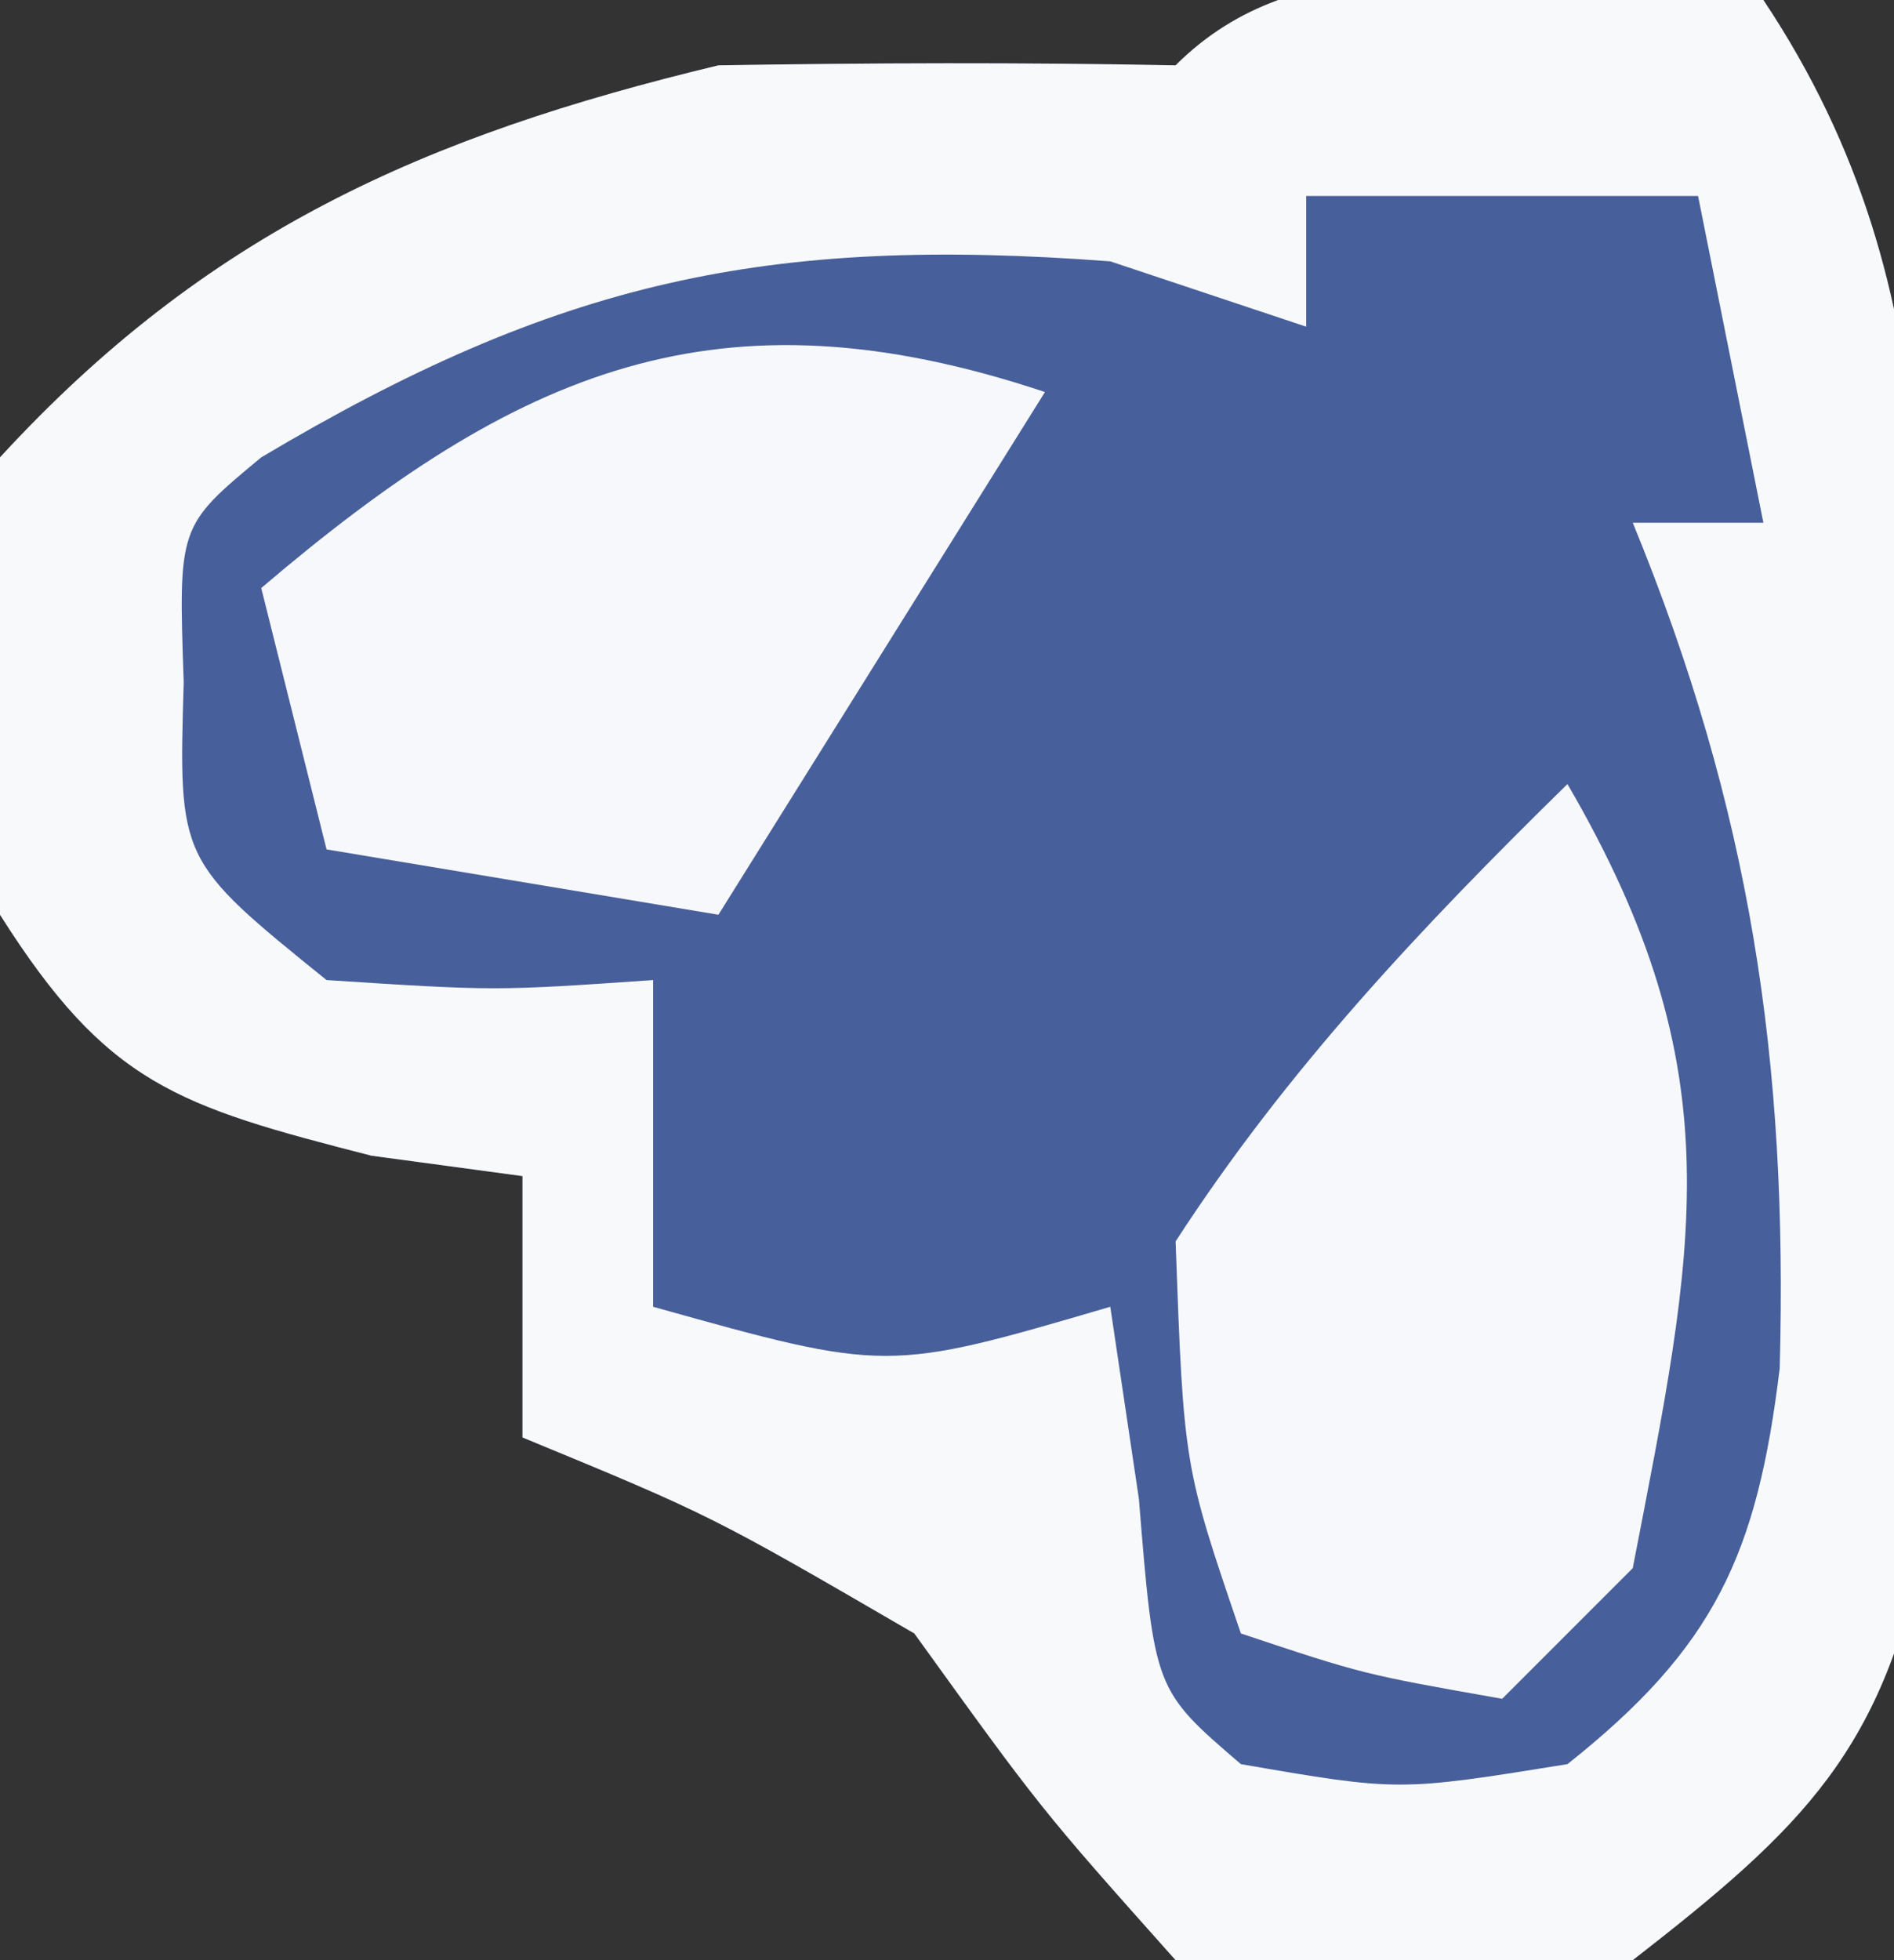
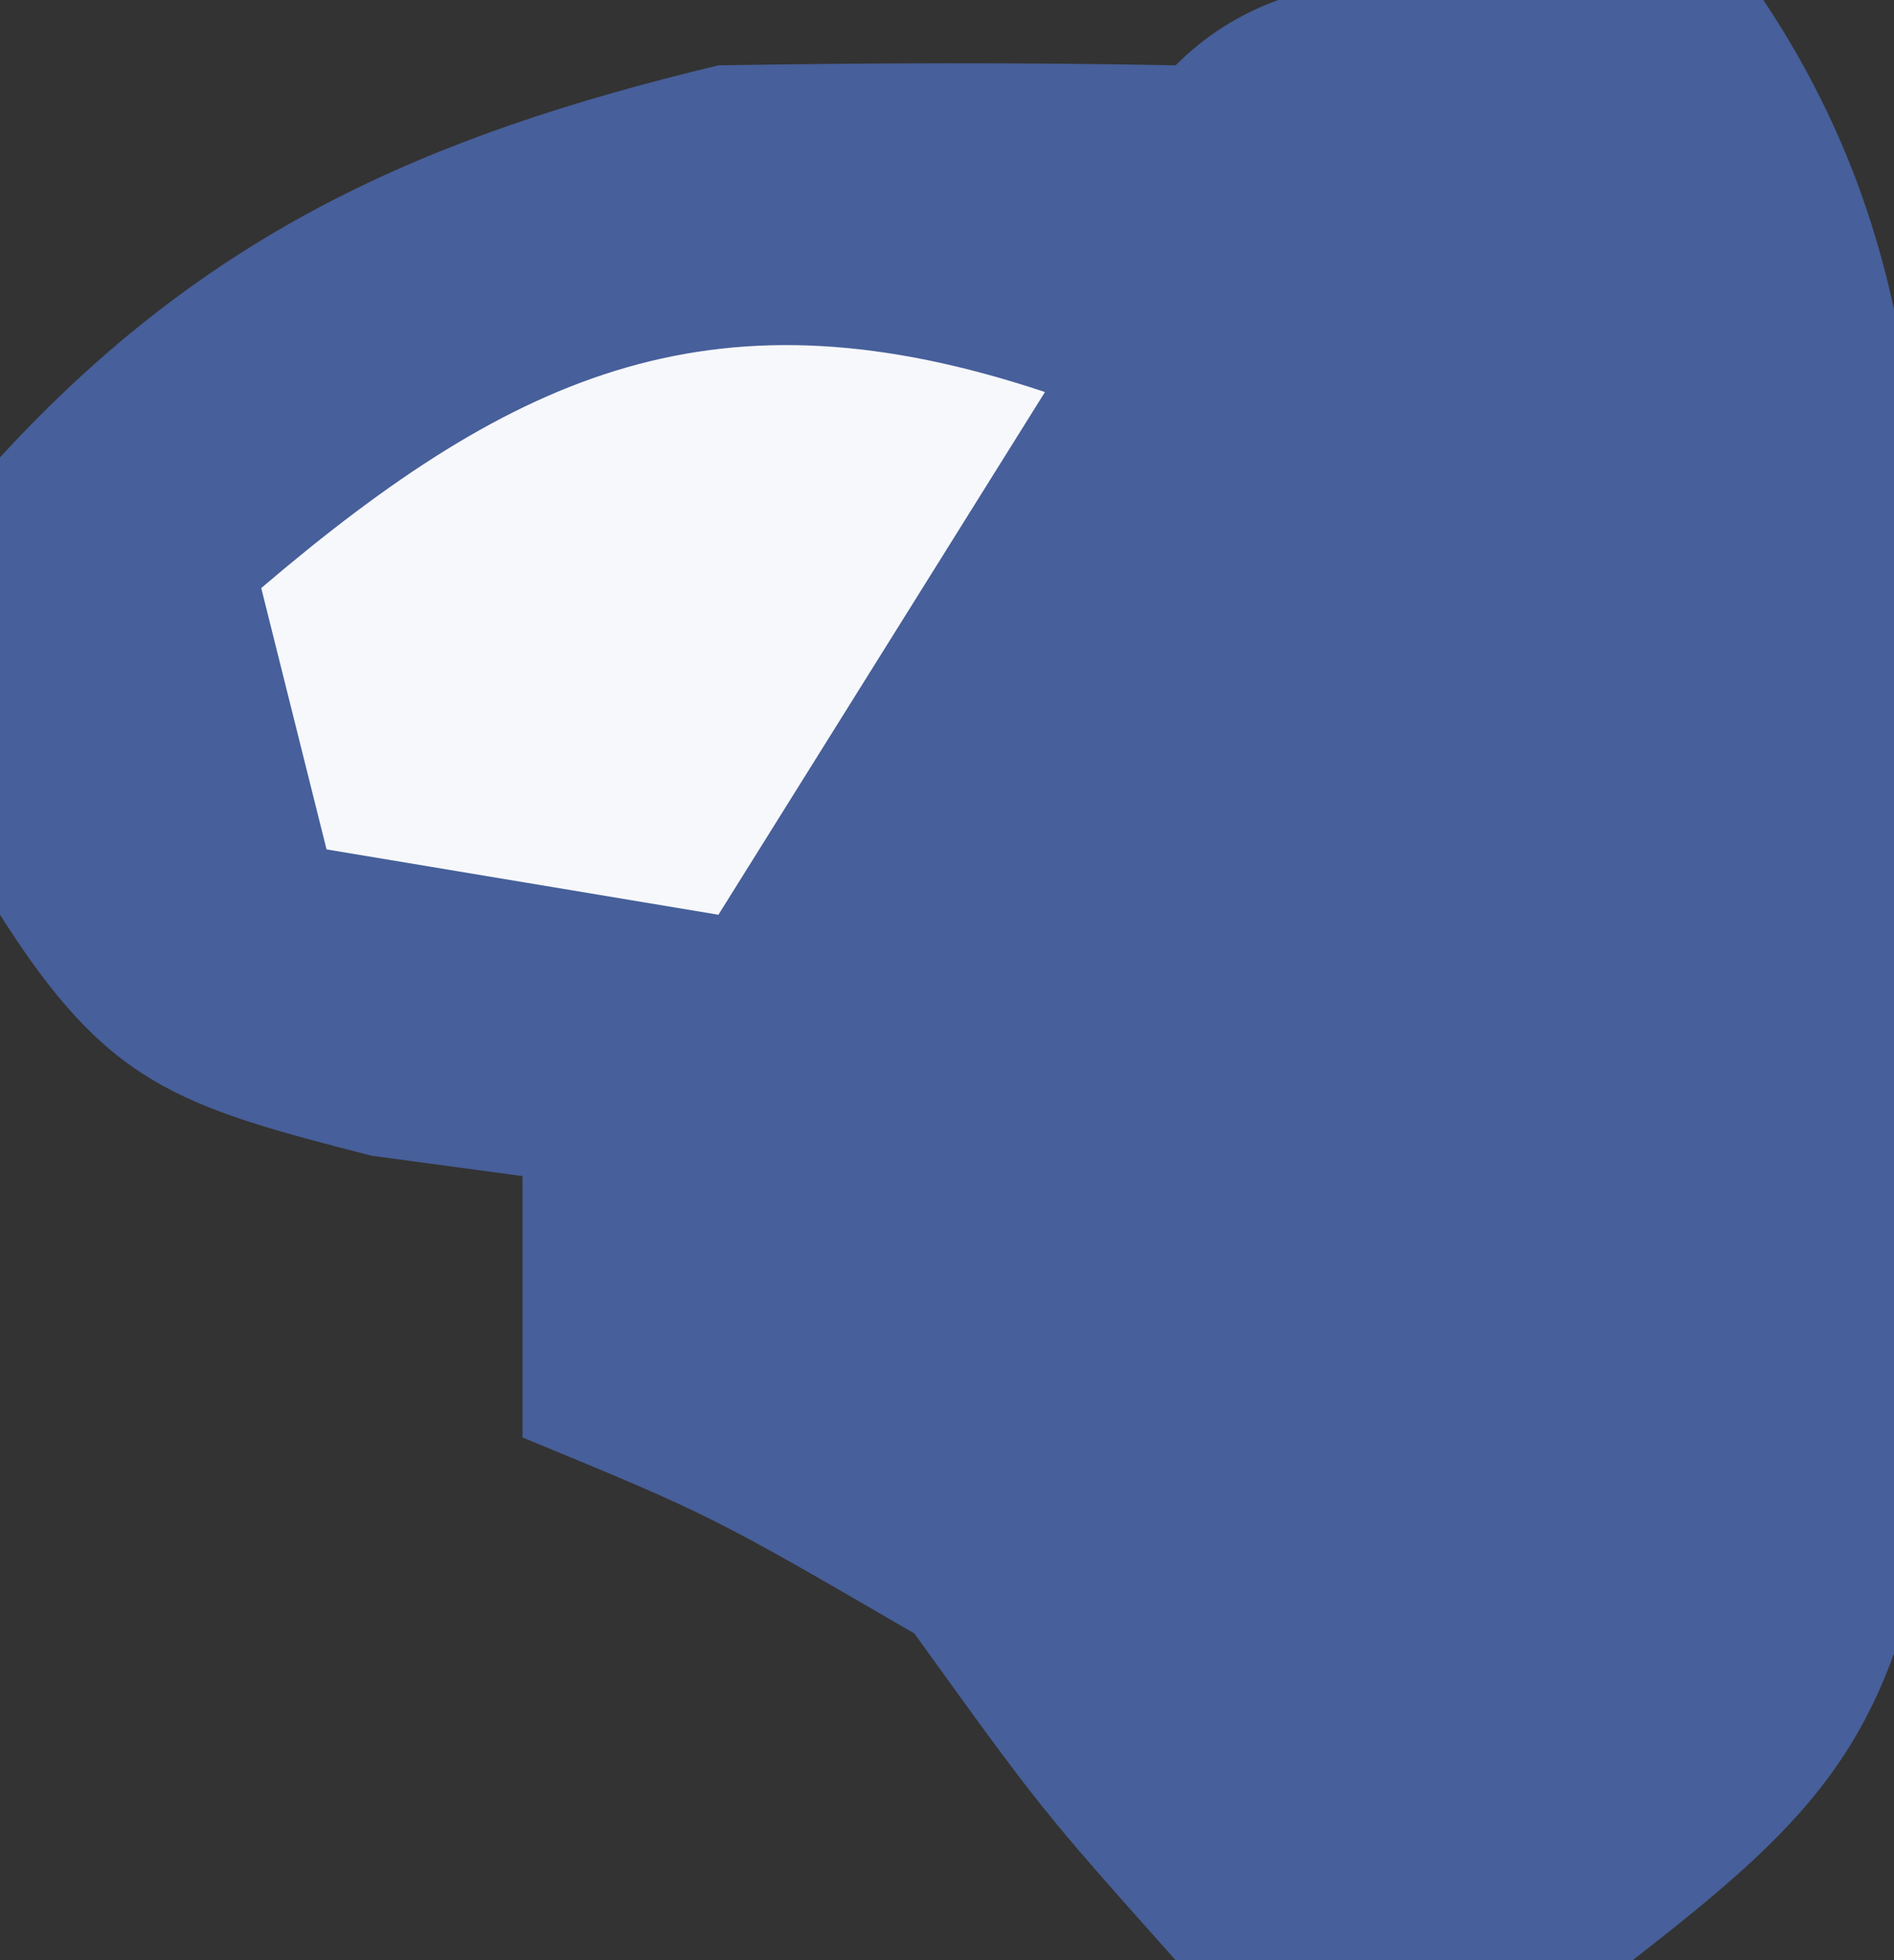
<svg xmlns="http://www.w3.org/2000/svg" version="1.1" width="29" height="30">
  <rect width="100%" height="100%" fill="#333333" stroke="none" />
  <path d="M0 0 C0.946 0.162 0.946 0.162 1.91 0.328 C4.95 4.888 4.279 9.401 4.285 14.766 C4.31 15.816 4.334 16.866 4.359 17.947 C4.365 19.464 4.365 19.464 4.371 21.012 C4.379 21.935 4.388 22.859 4.396 23.81 C3.759 27.112 2.535 28.287 -0.09 30.328 C-3.59 30.891 -3.59 30.891 -7.09 30.328 C-9.152 28.016 -9.152 28.016 -11.09 25.328 C-14.206 23.518 -14.206 23.518 -17.09 22.328 C-17.09 21.008 -17.09 19.688 -17.09 18.328 C-17.853 18.225 -18.616 18.122 -19.402 18.016 C-22.387 17.252 -23.447 16.923 -25.09 14.328 C-25.59 10.891 -25.59 10.891 -25.09 7.328 C-21.928 3.888 -18.593 2.409 -14.09 1.328 C-11.757 1.29 -9.423 1.282 -7.09 1.328 C-5.199 -0.563 -2.519 0.091 0 0 Z " fill="#475F9A" transform="translate(25.09,-0.328)" />
-   <path d="M0 0 C0.946 0.162 0.946 0.162 1.91 0.328 C4.95 4.888 4.279 9.401 4.285 14.766 C4.31 15.816 4.334 16.866 4.359 17.947 C4.365 19.464 4.365 19.464 4.371 21.012 C4.379 21.935 4.388 22.859 4.396 23.81 C3.759 27.112 2.535 28.287 -0.09 30.328 C-3.59 30.891 -3.59 30.891 -7.09 30.328 C-9.152 28.016 -9.152 28.016 -11.09 25.328 C-14.206 23.518 -14.206 23.518 -17.09 22.328 C-17.09 21.008 -17.09 19.688 -17.09 18.328 C-17.853 18.225 -18.616 18.122 -19.402 18.016 C-22.387 17.252 -23.447 16.923 -25.09 14.328 C-25.59 10.891 -25.59 10.891 -25.09 7.328 C-21.928 3.888 -18.593 2.409 -14.09 1.328 C-11.757 1.29 -9.423 1.282 -7.09 1.328 C-5.199 -0.563 -2.519 0.091 0 0 Z M-5.09 3.328 C-5.09 3.988 -5.09 4.648 -5.09 5.328 C-6.08 4.998 -7.07 4.668 -8.09 4.328 C-13.352 3.931 -16.553 4.628 -21.09 7.328 C-22.36 8.381 -22.36 8.381 -22.277 10.766 C-22.358 13.495 -22.358 13.495 -20.09 15.328 C-17.506 15.495 -17.506 15.495 -15.09 15.328 C-15.09 16.978 -15.09 18.628 -15.09 20.328 C-11.507 21.33 -11.507 21.33 -8.09 20.328 C-7.945 21.297 -7.801 22.267 -7.652 23.266 C-7.414 26.193 -7.414 26.193 -6.09 27.328 C-3.674 27.745 -3.674 27.745 -1.09 27.328 C1.167 25.538 1.814 24.116 2.16 21.27 C2.287 16.572 1.713 12.722 -0.09 8.328 C0.57 8.328 1.23 8.328 1.91 8.328 C1.58 6.678 1.25 5.028 0.91 3.328 C-1.07 3.328 -3.05 3.328 -5.09 3.328 Z " fill="#F8F9FB" transform="translate(25.09,-0.328)" />
-   <path d="M0 0 C2.58 4.425 1.955 7.064 1 12 C0.34 12.66 -0.32 13.32 -1 14 C-3.125 13.625 -3.125 13.625 -5 13 C-5.875 10.438 -5.875 10.438 -6 7 C-4.293 4.368 -2.236 2.191 0 0 Z " fill="#F7F8FB" transform="translate(24,12)" />
  <path d="M0 0 C-1.65 2.64 -3.3 5.28 -5 8 C-7.97 7.505 -7.97 7.505 -11 7 C-11.33 5.68 -11.66 4.36 -12 3 C-8.083 -0.337 -5.001 -1.667 0 0 Z " fill="#F7F8FB" transform="translate(16,6)" />
</svg>